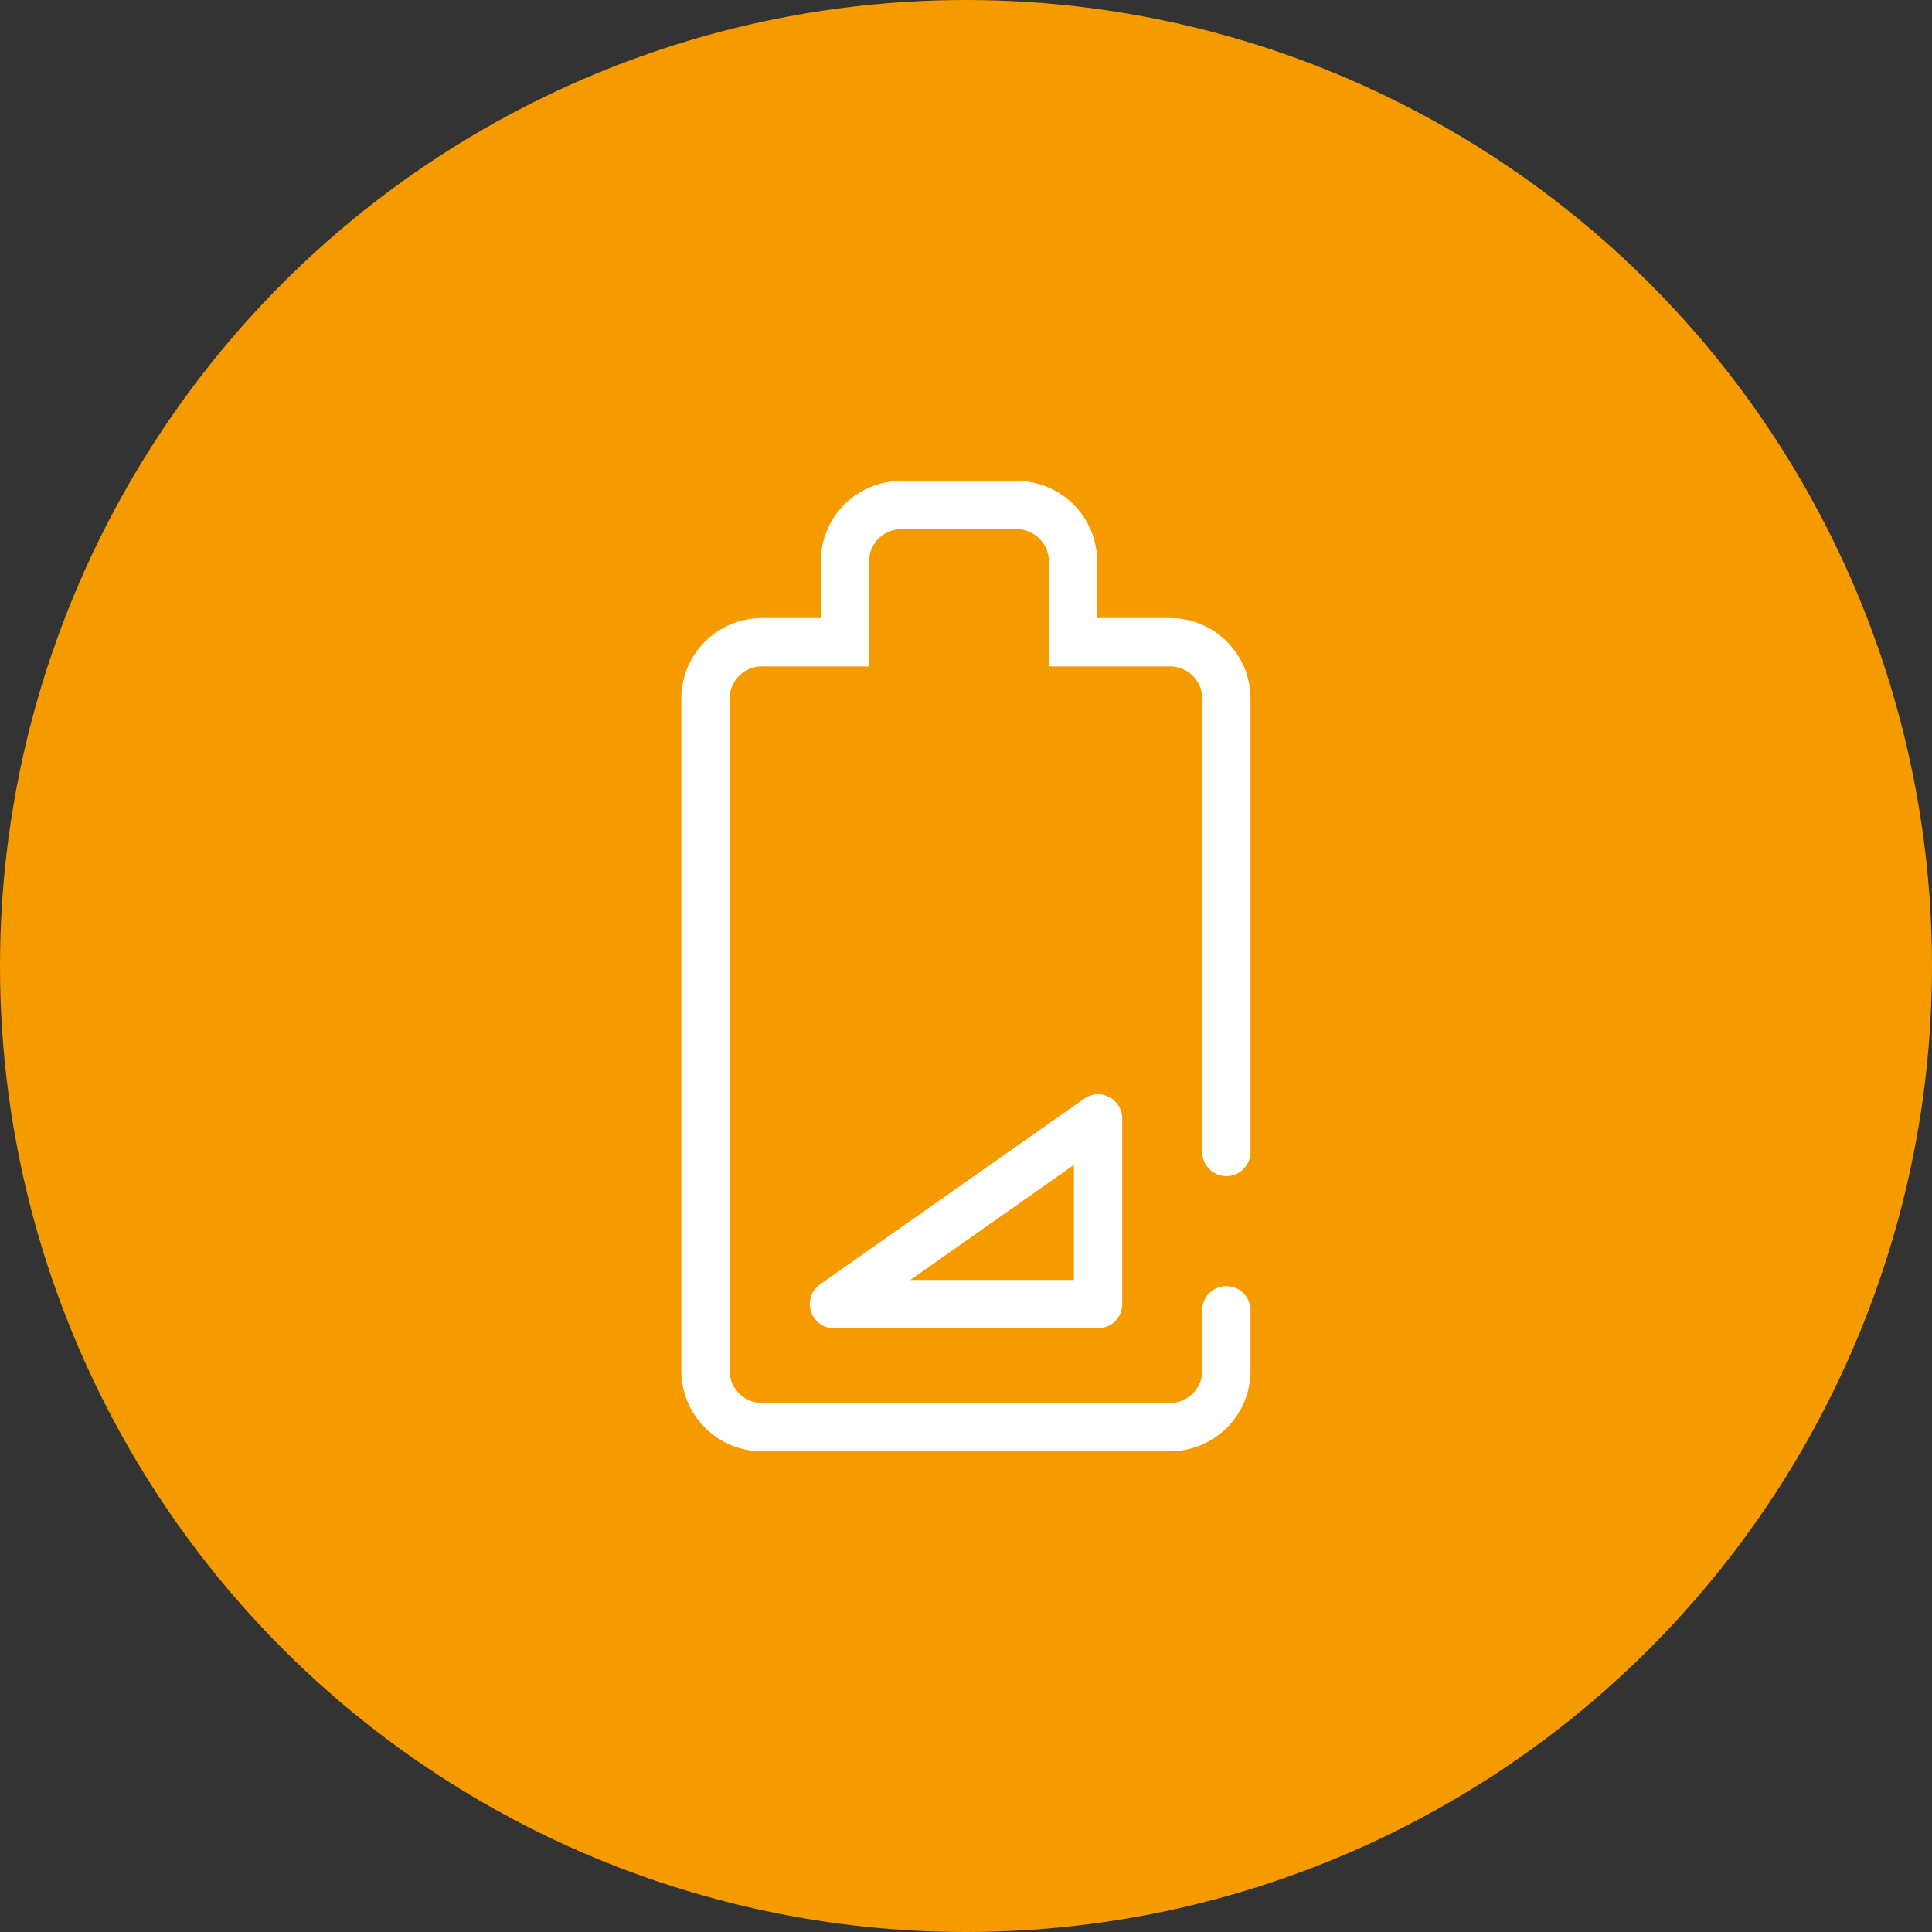
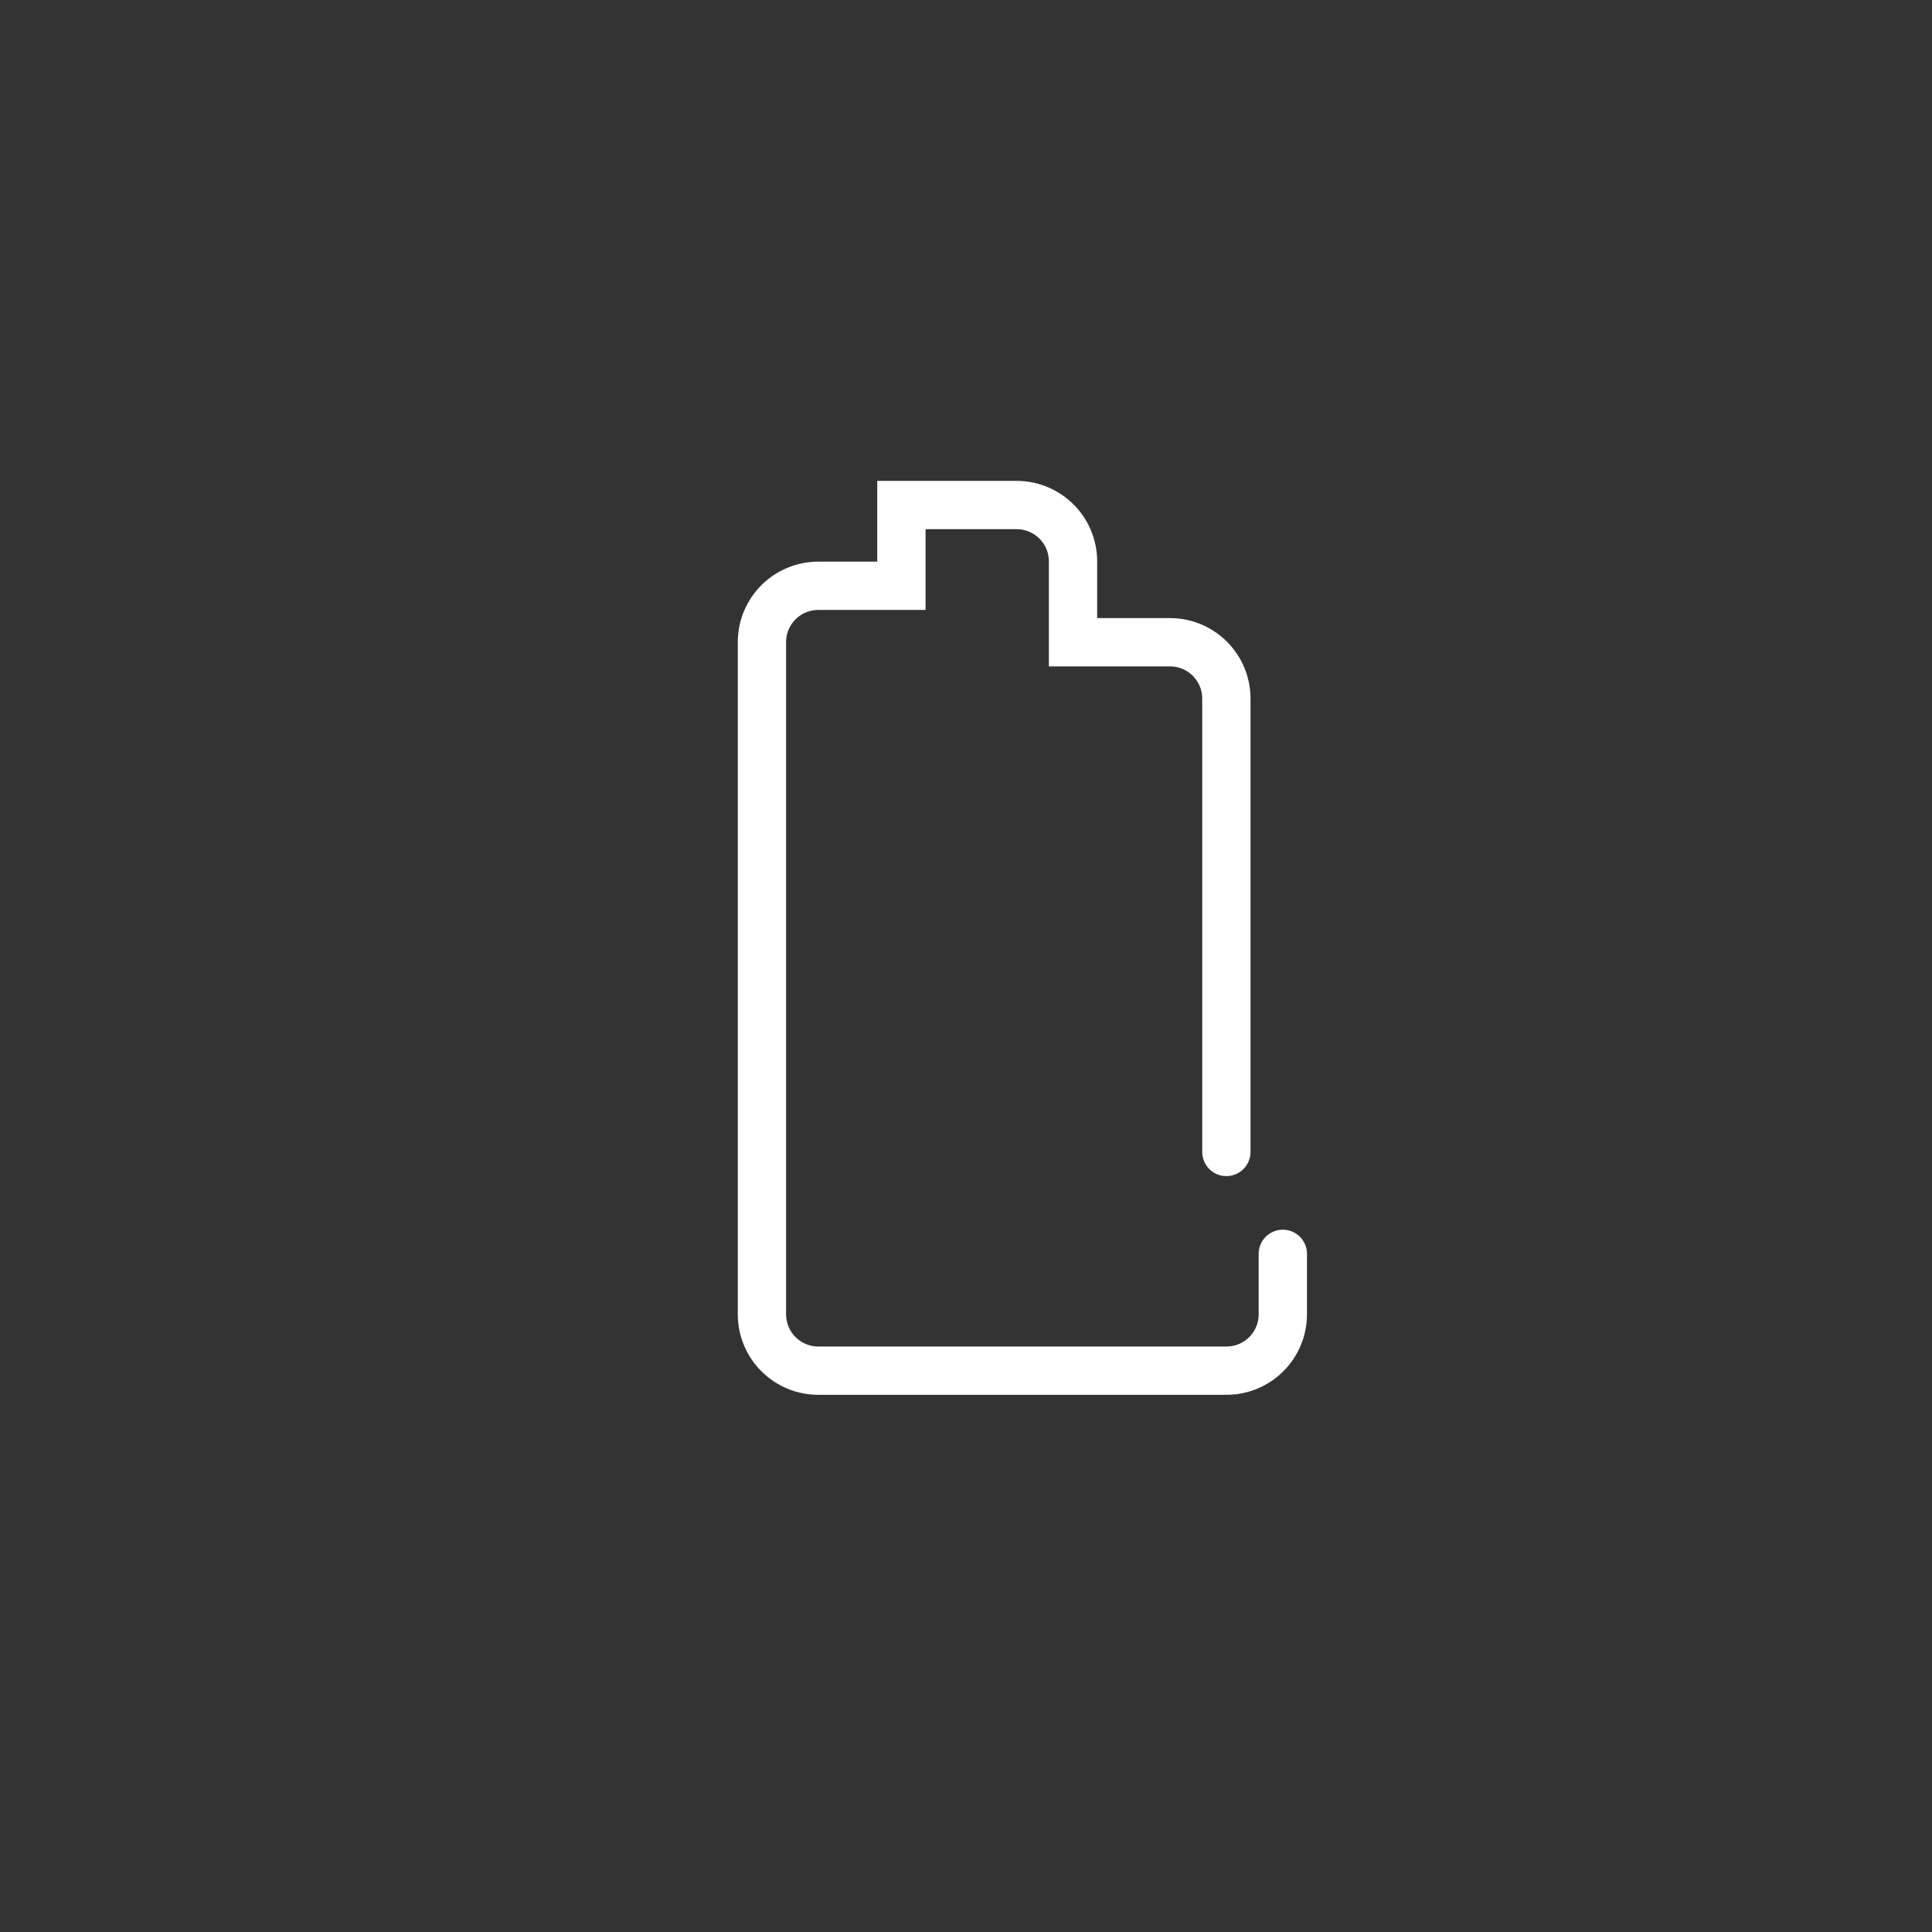
<svg xmlns="http://www.w3.org/2000/svg" id="Layer_1" data-name="Layer 1" viewBox="0 0 128 128">
  <rect x="0" y="0" width="128" height="128" fill="#333333" stroke="none" />
  <defs>
    <style>
      .cls-1 {
        stroke-miterlimit: 10;
      }

      .cls-1, .cls-2 {
        fill: none;
        stroke: #fff;
        stroke-linecap: round;
        stroke-width: 3.2px;
      }

      .cls-3 {
        fill: #f59b00;
        stroke-width: 0px;
      }

      .cls-2 {
        stroke-linejoin: round;
      }
    </style>
  </defs>
  <g id="ico-virtualna-bateria">
-     <circle class="cls-3" cx="64" cy="64" r="64" />
    <g>
-       <path class="cls-1" d="M81.25,76.32v-30.03c0-2.07-1.67-3.74-3.74-3.74h-6.42v-5.35c0-2.07-1.67-3.74-3.74-3.74h-7.63c-2.07,0-3.74,1.67-3.74,3.74v5.35h-5.5c-2.07,0-3.74,1.67-3.74,3.74v44.52c0,2.07,1.67,3.74,3.74,3.74h27.03c2.07,0,3.74-1.67,3.74-3.74v-4" />
-       <polygon class="cls-2" points="72.75 86.4 55.25 86.4 72.75 74.1 72.75 86.4" />
+       <path class="cls-1" d="M81.25,76.32v-30.03c0-2.07-1.67-3.74-3.74-3.74h-6.42v-5.35c0-2.07-1.67-3.74-3.74-3.74h-7.63v5.35h-5.5c-2.07,0-3.74,1.67-3.74,3.74v44.52c0,2.07,1.67,3.74,3.74,3.74h27.03c2.07,0,3.74-1.67,3.74-3.74v-4" />
    </g>
  </g>
</svg>